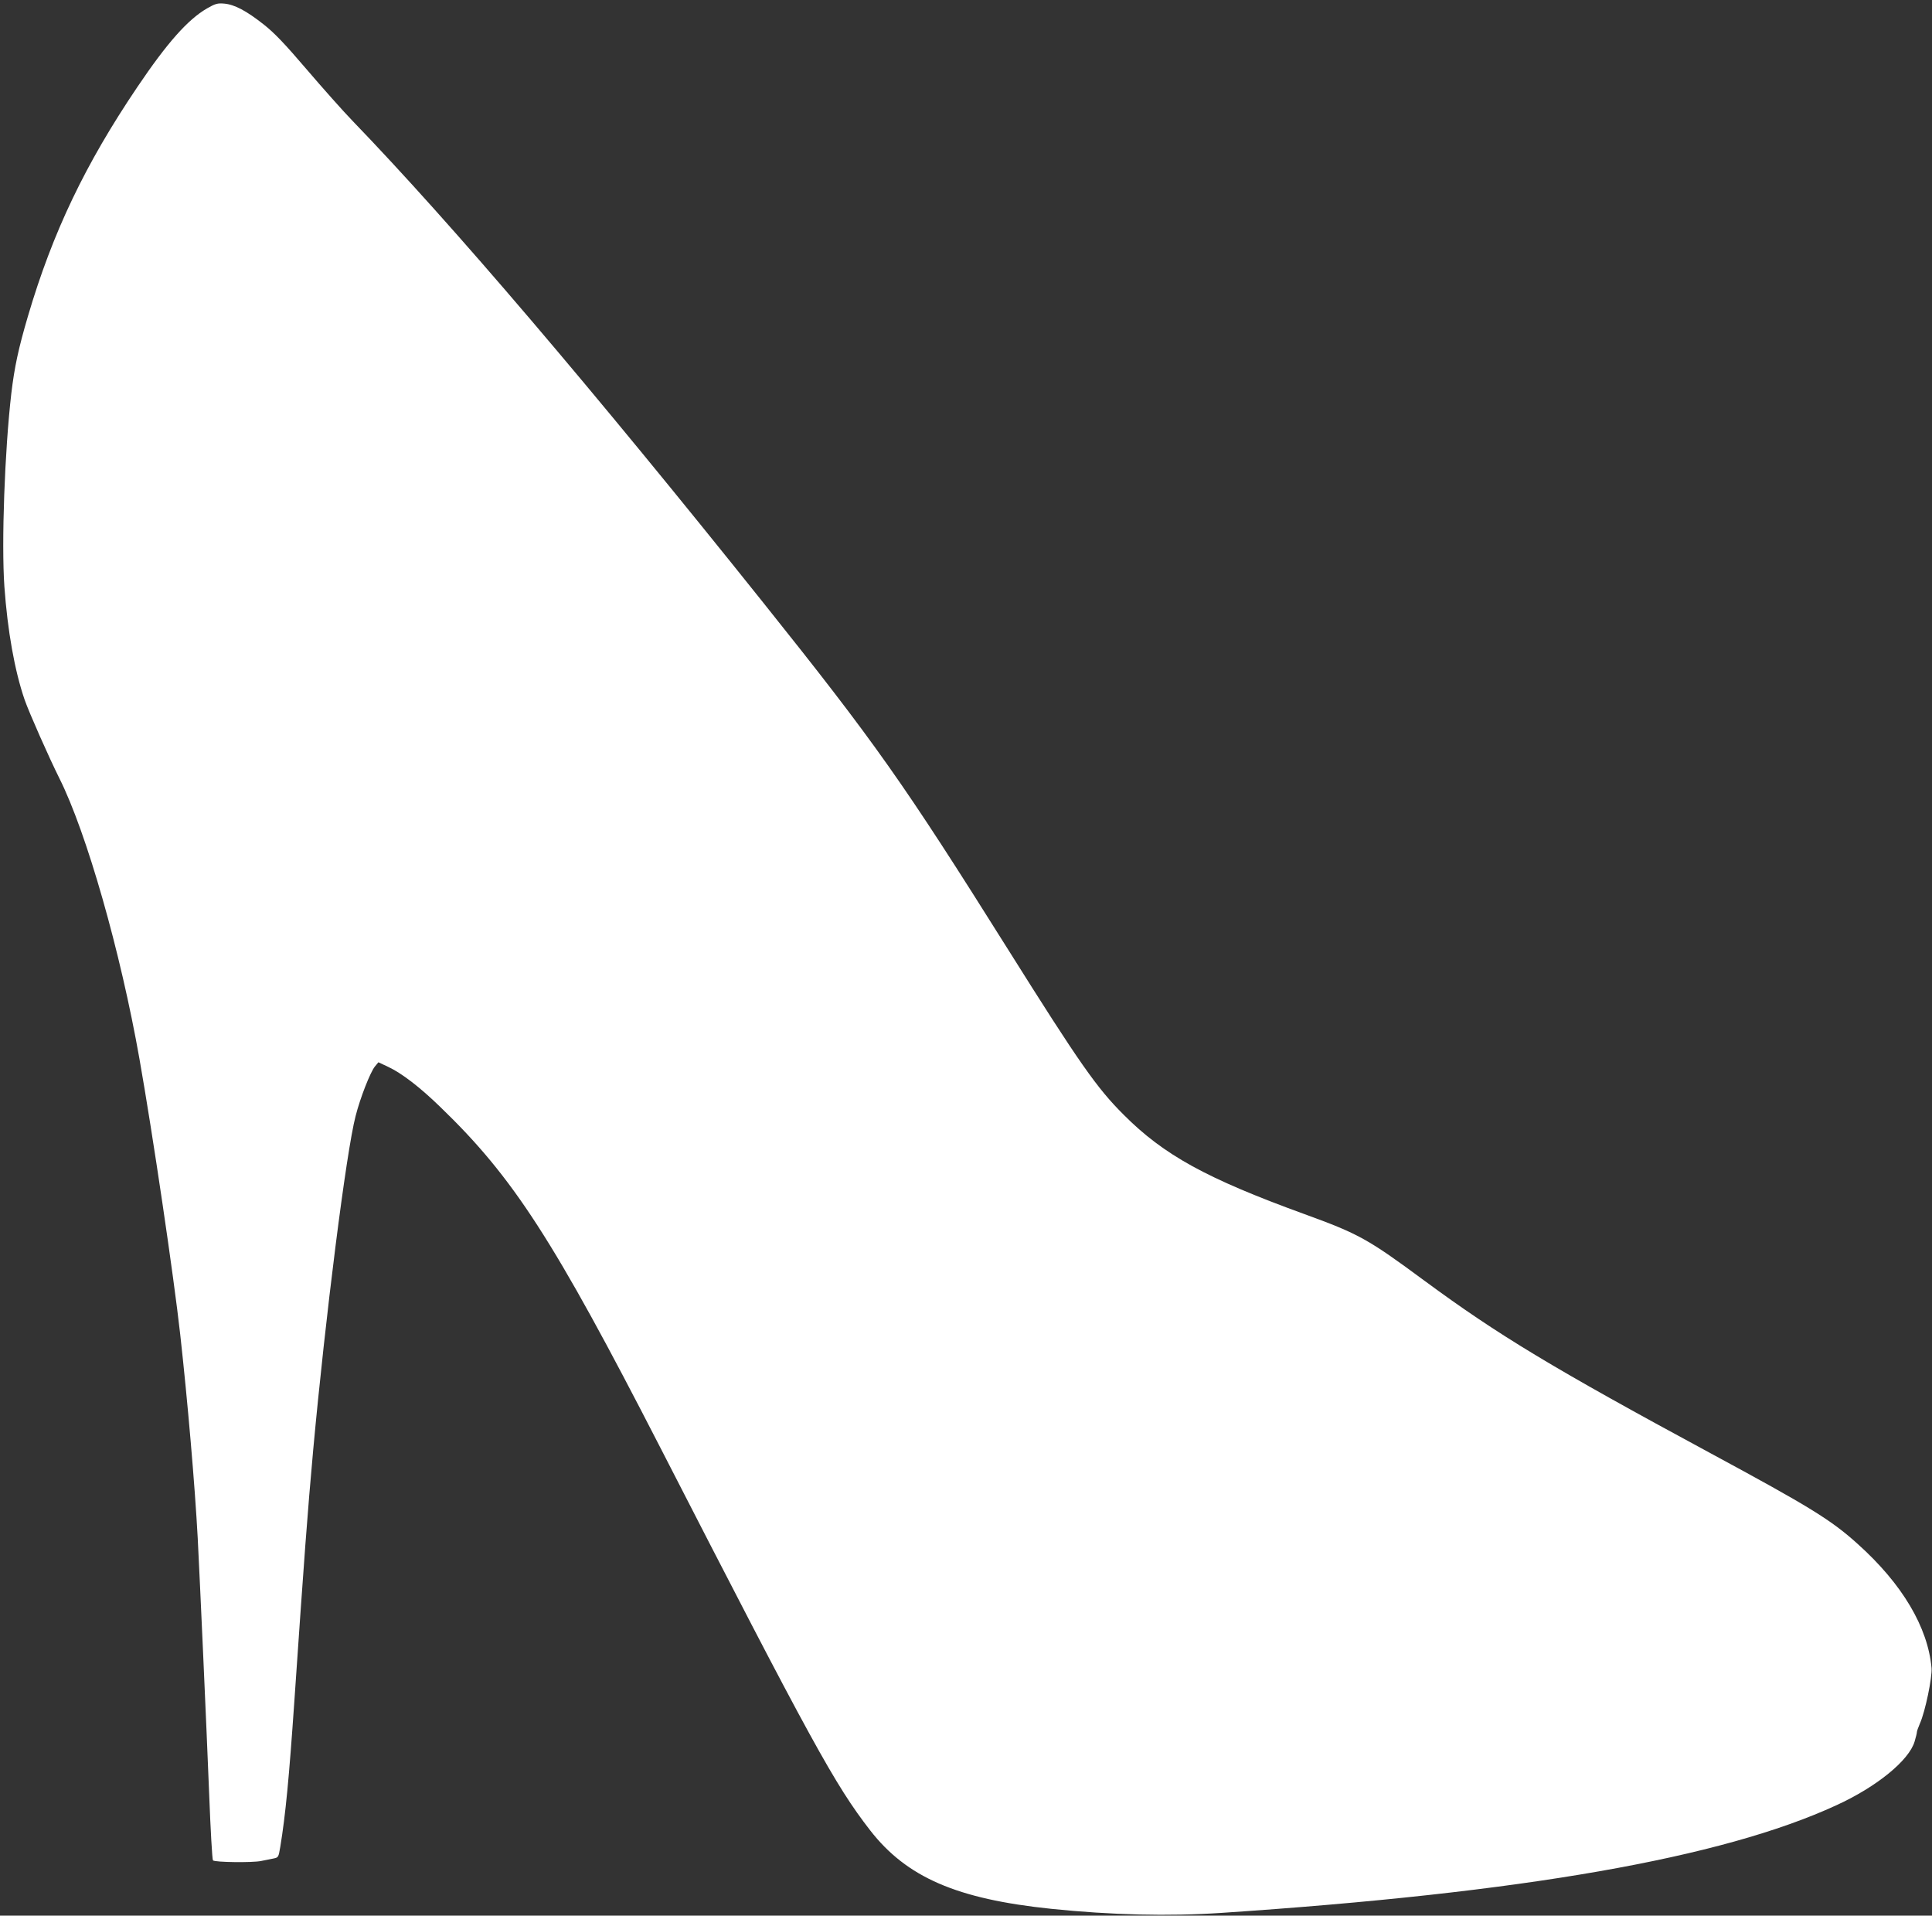
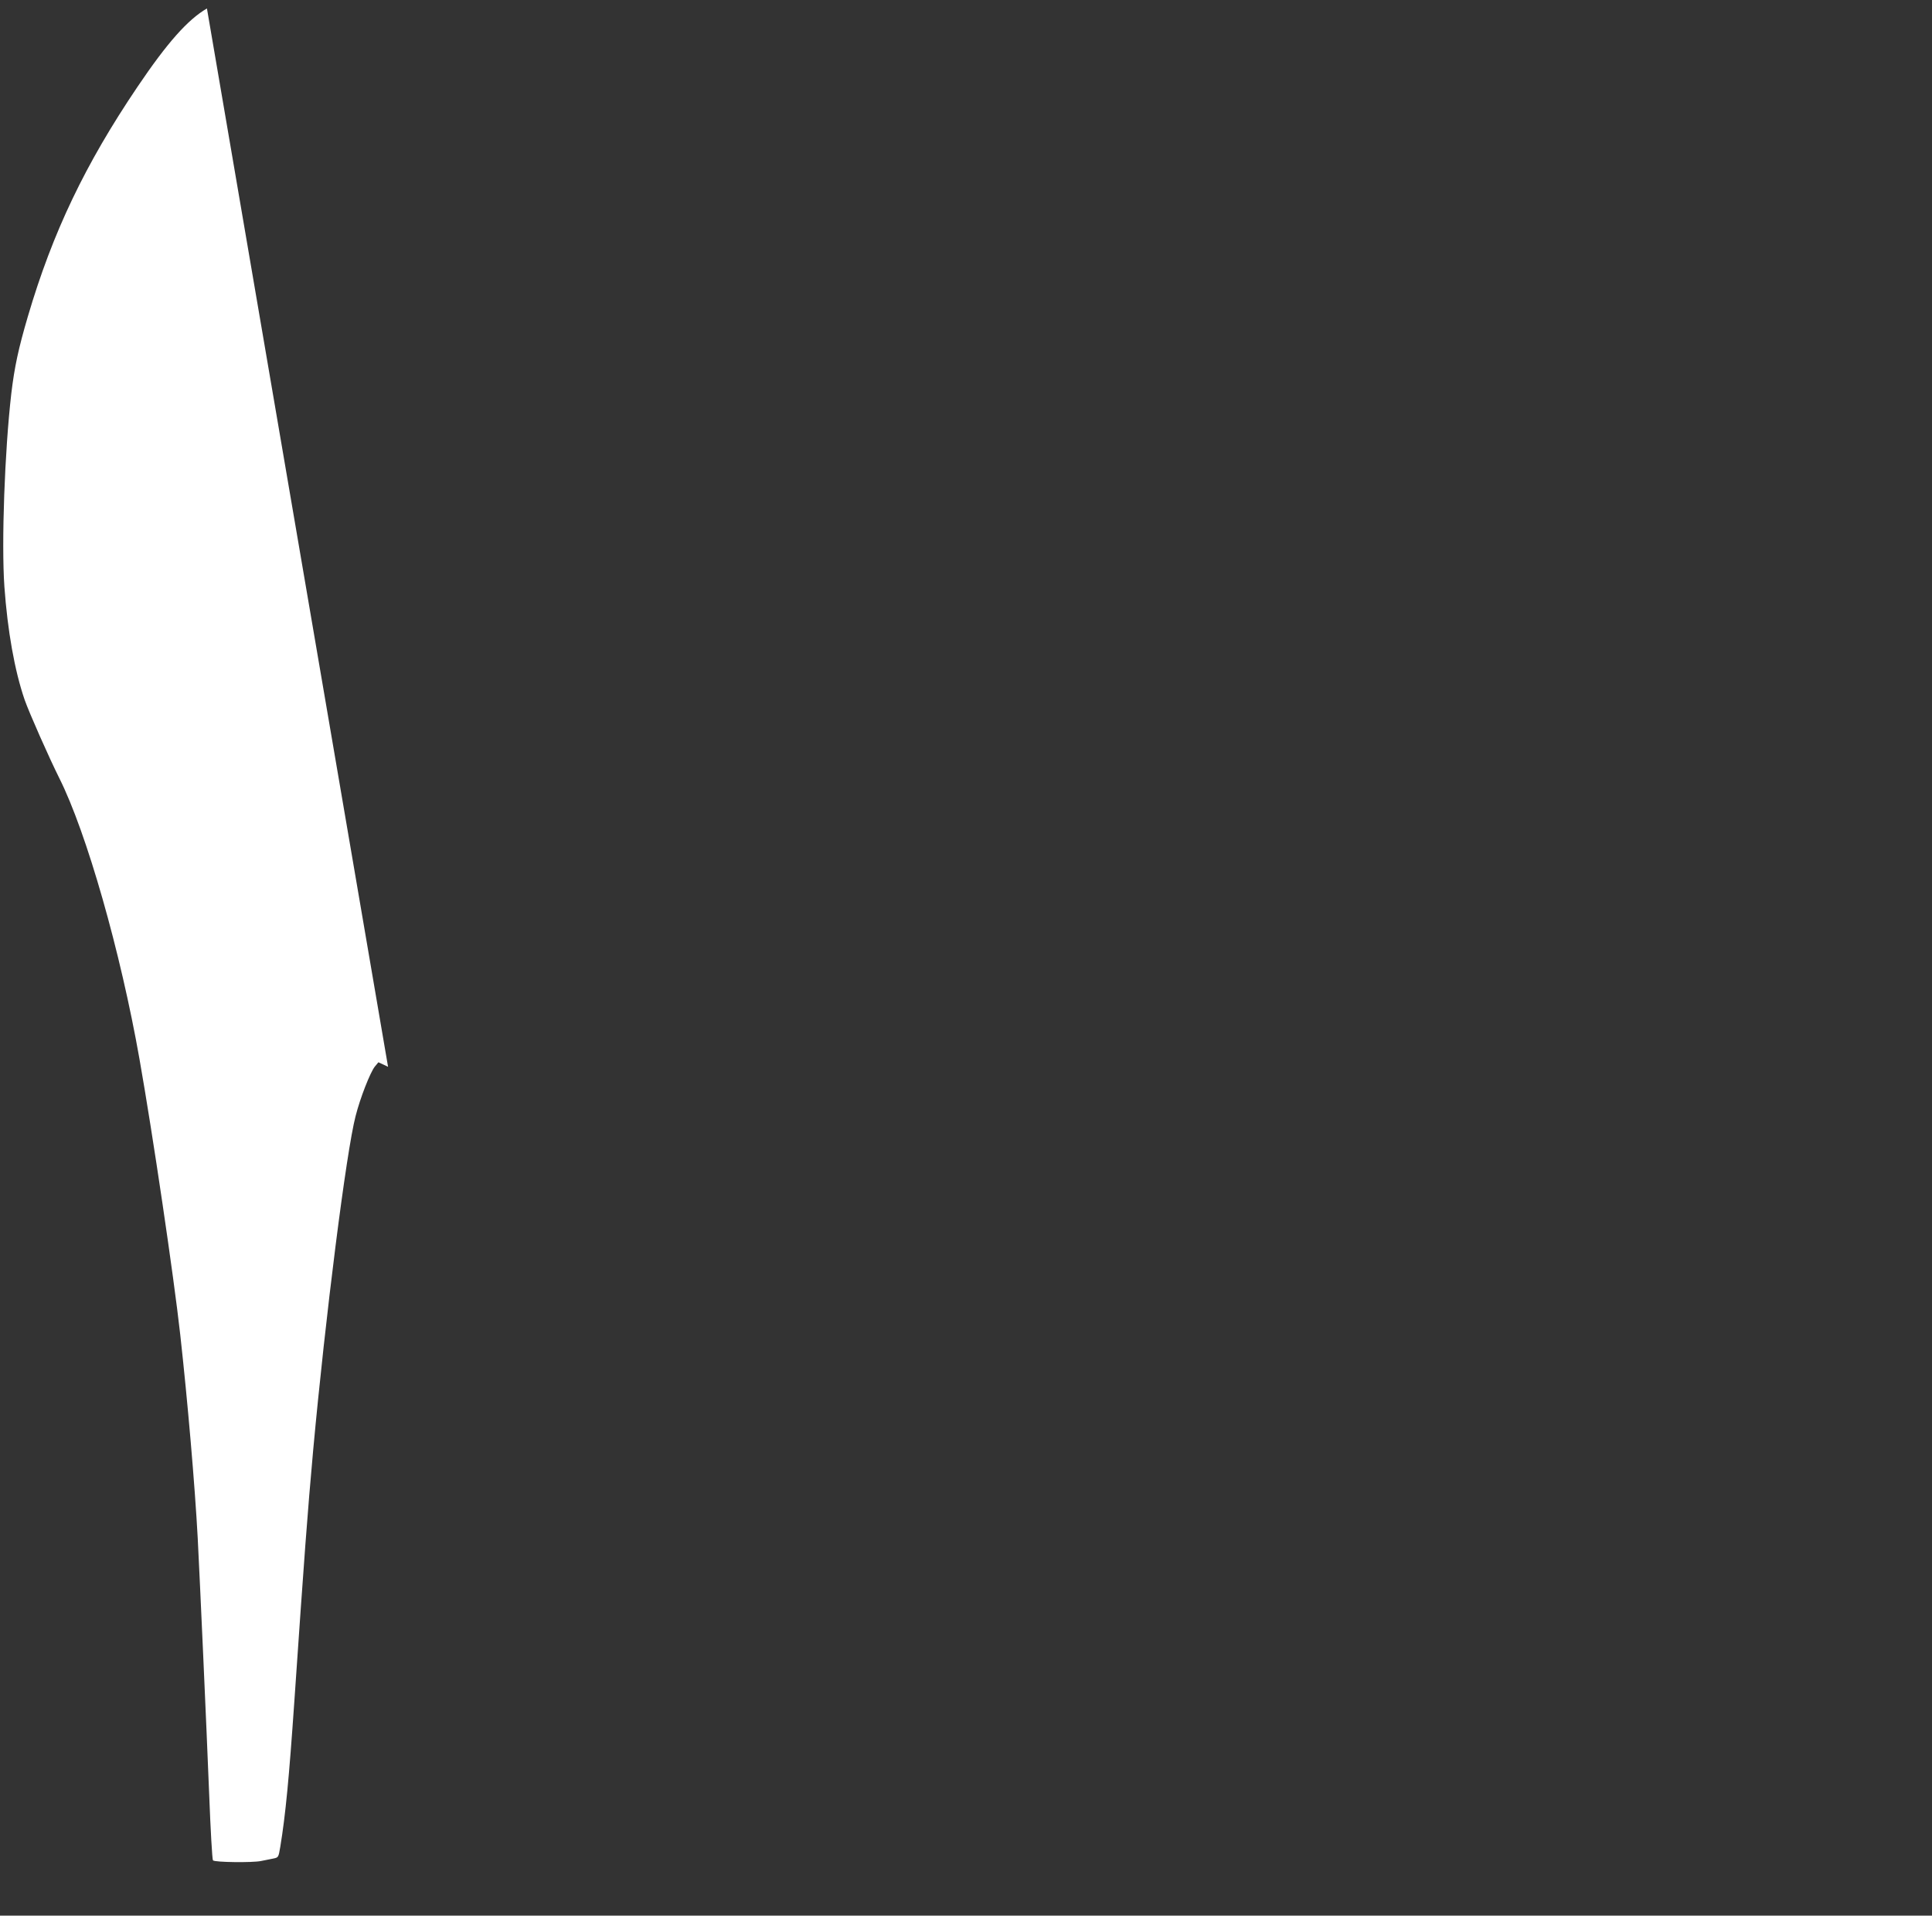
<svg xmlns="http://www.w3.org/2000/svg" version="1.0" width="1280pt" height="1269pt" viewBox="0 0 1280 1269" preserveAspectRatio="xMidYMid meet">
  <rect x="0" y="0" width="1280" height="1269" fill="#333333" stroke="none" />
  <g transform="translate(0,1269) scale(0.1,-0.1)" fill="#ffffff" stroke="none">
-     <path d="M1371 12634 c-127 -74 -263 -227 -460 -519 -346 -512 -562 -963 -726 -1520 -63 -214 -89 -336 -110 -511 -44 -381 -66 -988 -46 -1279 21 -294 68 -558 134 -750 30 -86 162 -384 230 -520 181 -361 406 -1151 531 -1860 88 -498 227 -1438 270 -1825 49 -441 97 -997 116 -1350 15 -294 57 -1220 76 -1700 9 -234 20 -429 25 -434 12 -13 263 -16 319 -4 25 5 61 12 80 16 35 7 35 8 47 78 35 213 58 455 93 962 66 963 87 1247 125 1667 81 882 219 1975 281 2212 31 122 97 289 127 327 l24 29 64 -30 c90 -42 210 -134 346 -266 485 -468 750 -879 1458 -2257 1005 -1958 1156 -2233 1390 -2535 242 -311 573 -455 1200 -520 397 -41 779 -50 1125 -27 1998 133 3316 363 4076 713 267 122 482 297 519 423 8 27 15 55 15 62 0 6 9 32 20 57 35 78 82 305 77 367 -24 270 -194 557 -488 821 -178 161 -319 247 -978 603 -1044 564 -1405 782 -1891 1140 -379 280 -437 312 -800 444 -646 235 -929 390 -1195 657 -178 177 -294 343 -763 1090 -698 1112 -883 1374 -1627 2305 -1130 1414 -2060 2506 -2720 3190 -61 63 -197 216 -303 340 -146 171 -215 243 -285 298 -114 90 -193 132 -261 138 -45 4 -59 0 -115 -32z" />
+     <path d="M1371 12634 c-127 -74 -263 -227 -460 -519 -346 -512 -562 -963 -726 -1520 -63 -214 -89 -336 -110 -511 -44 -381 -66 -988 -46 -1279 21 -294 68 -558 134 -750 30 -86 162 -384 230 -520 181 -361 406 -1151 531 -1860 88 -498 227 -1438 270 -1825 49 -441 97 -997 116 -1350 15 -294 57 -1220 76 -1700 9 -234 20 -429 25 -434 12 -13 263 -16 319 -4 25 5 61 12 80 16 35 7 35 8 47 78 35 213 58 455 93 962 66 963 87 1247 125 1667 81 882 219 1975 281 2212 31 122 97 289 127 327 l24 29 64 -30 z" />
  </g>
</svg>